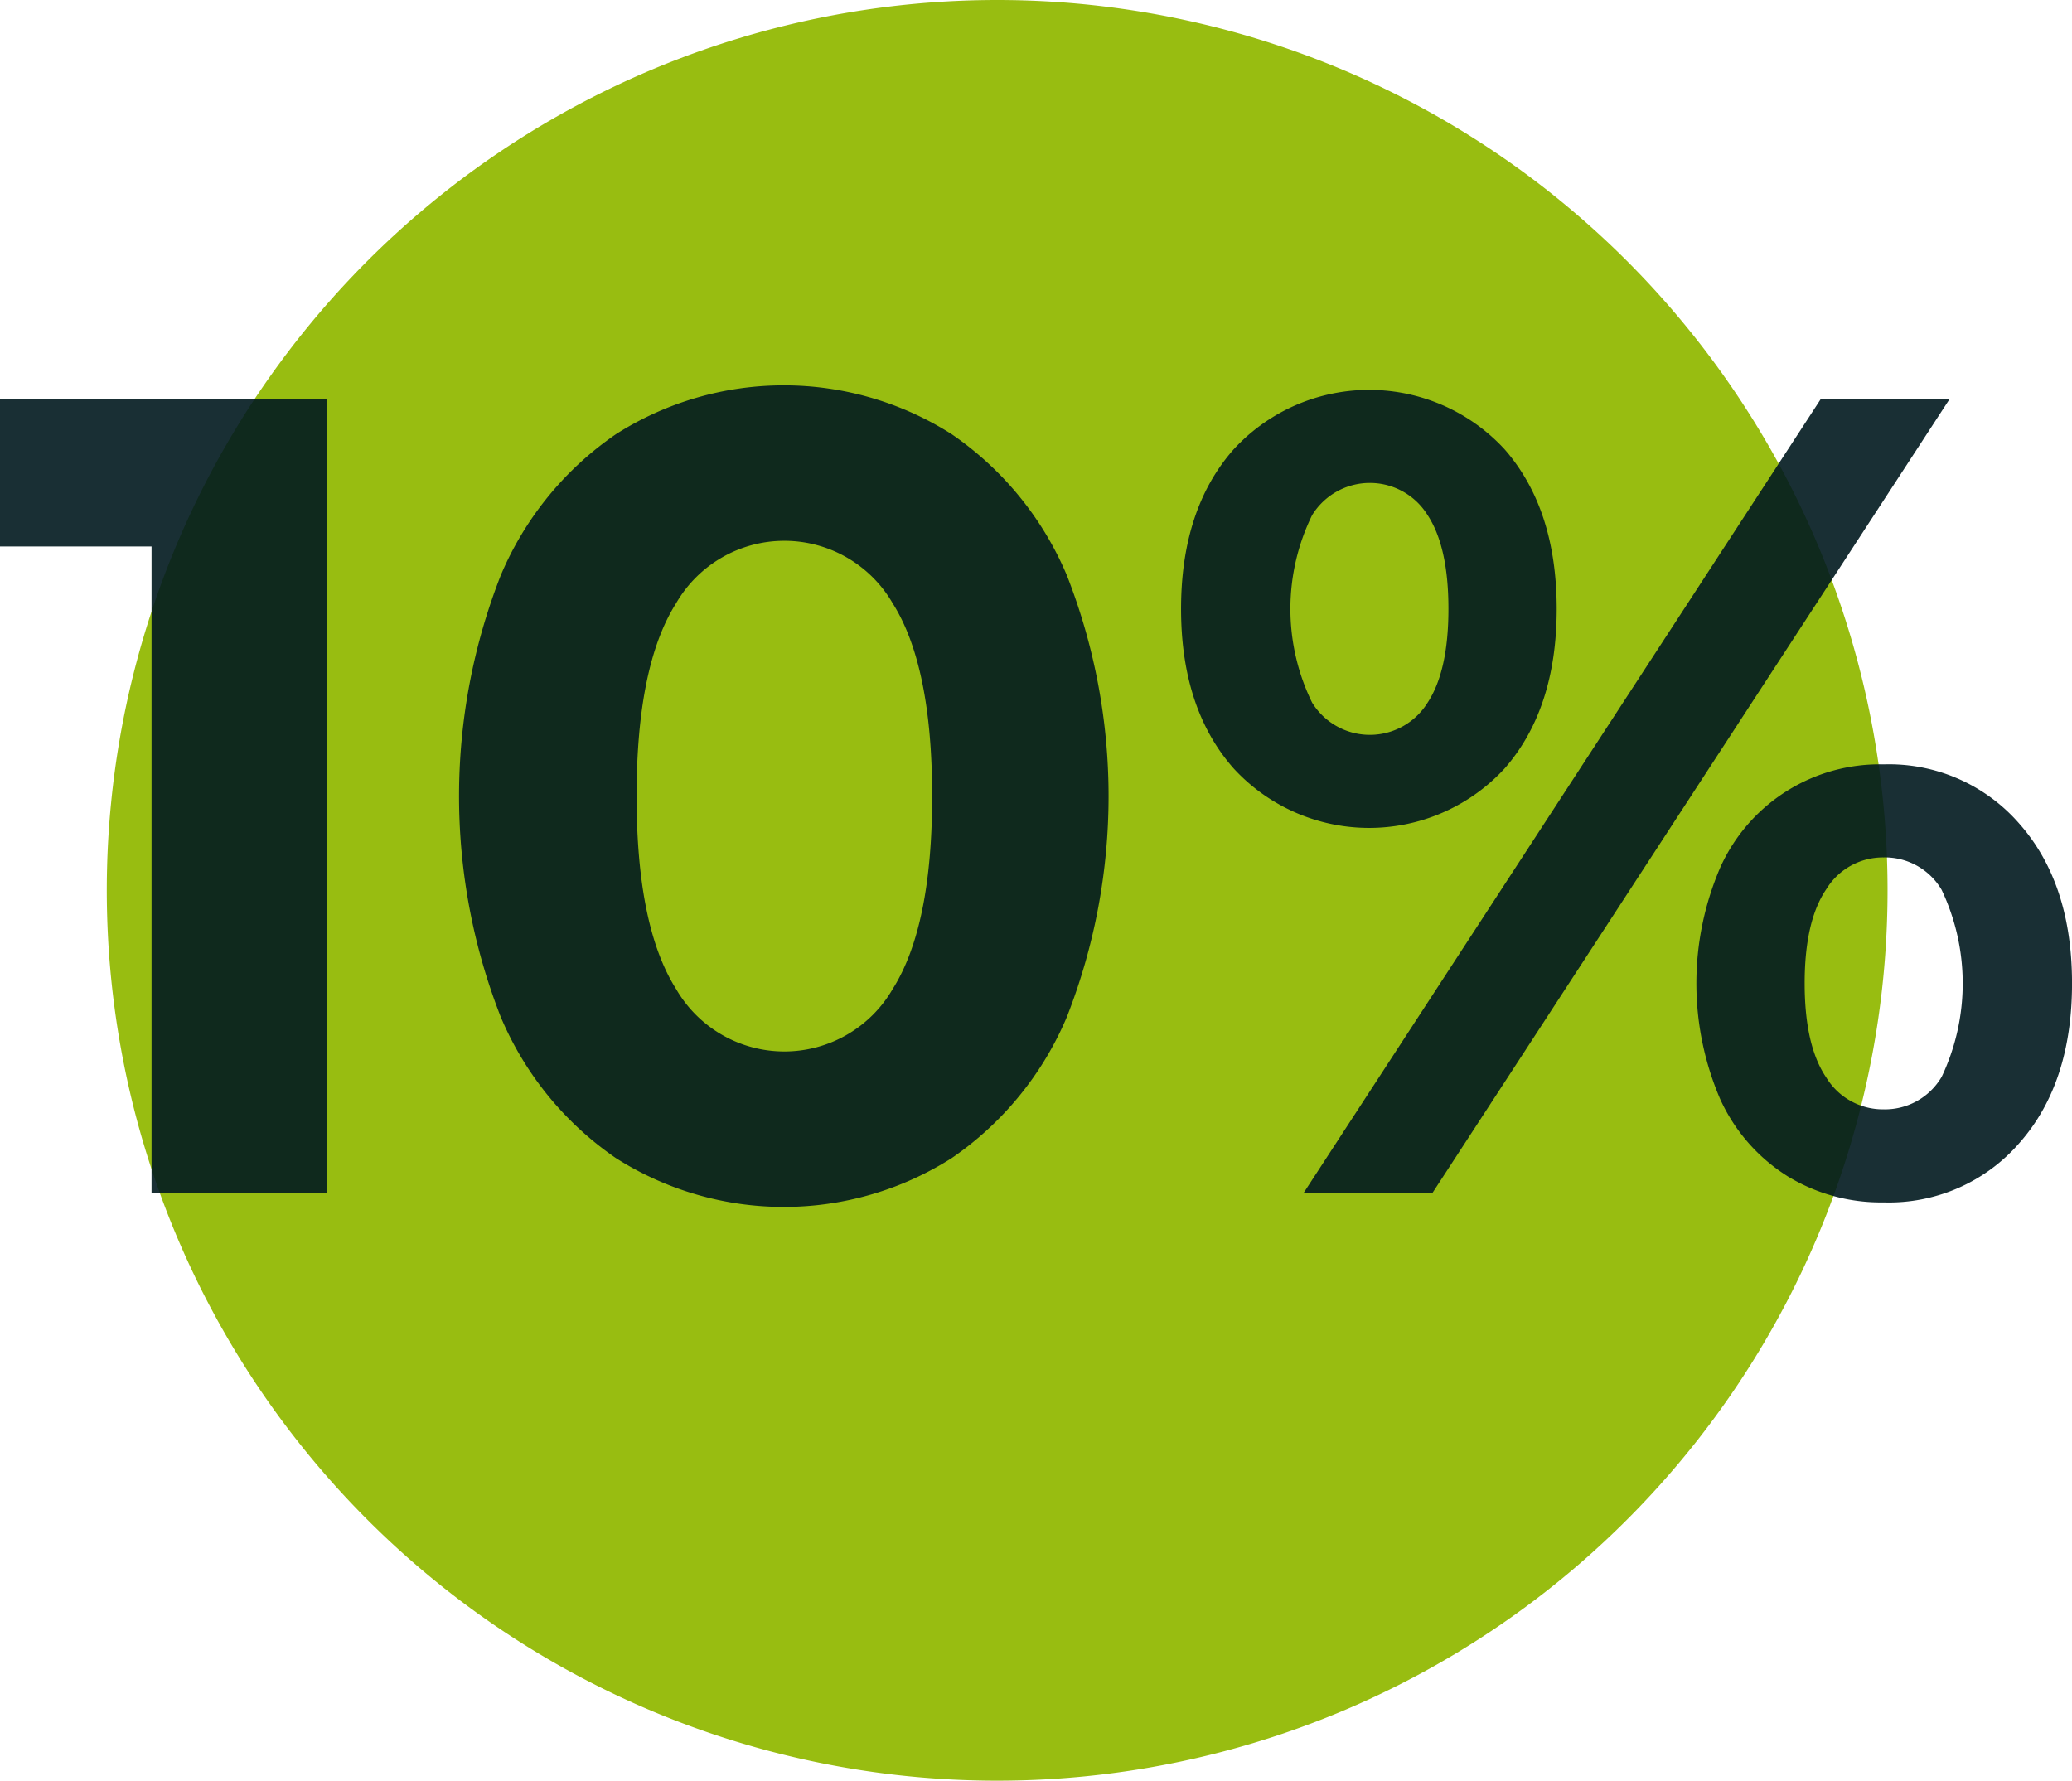
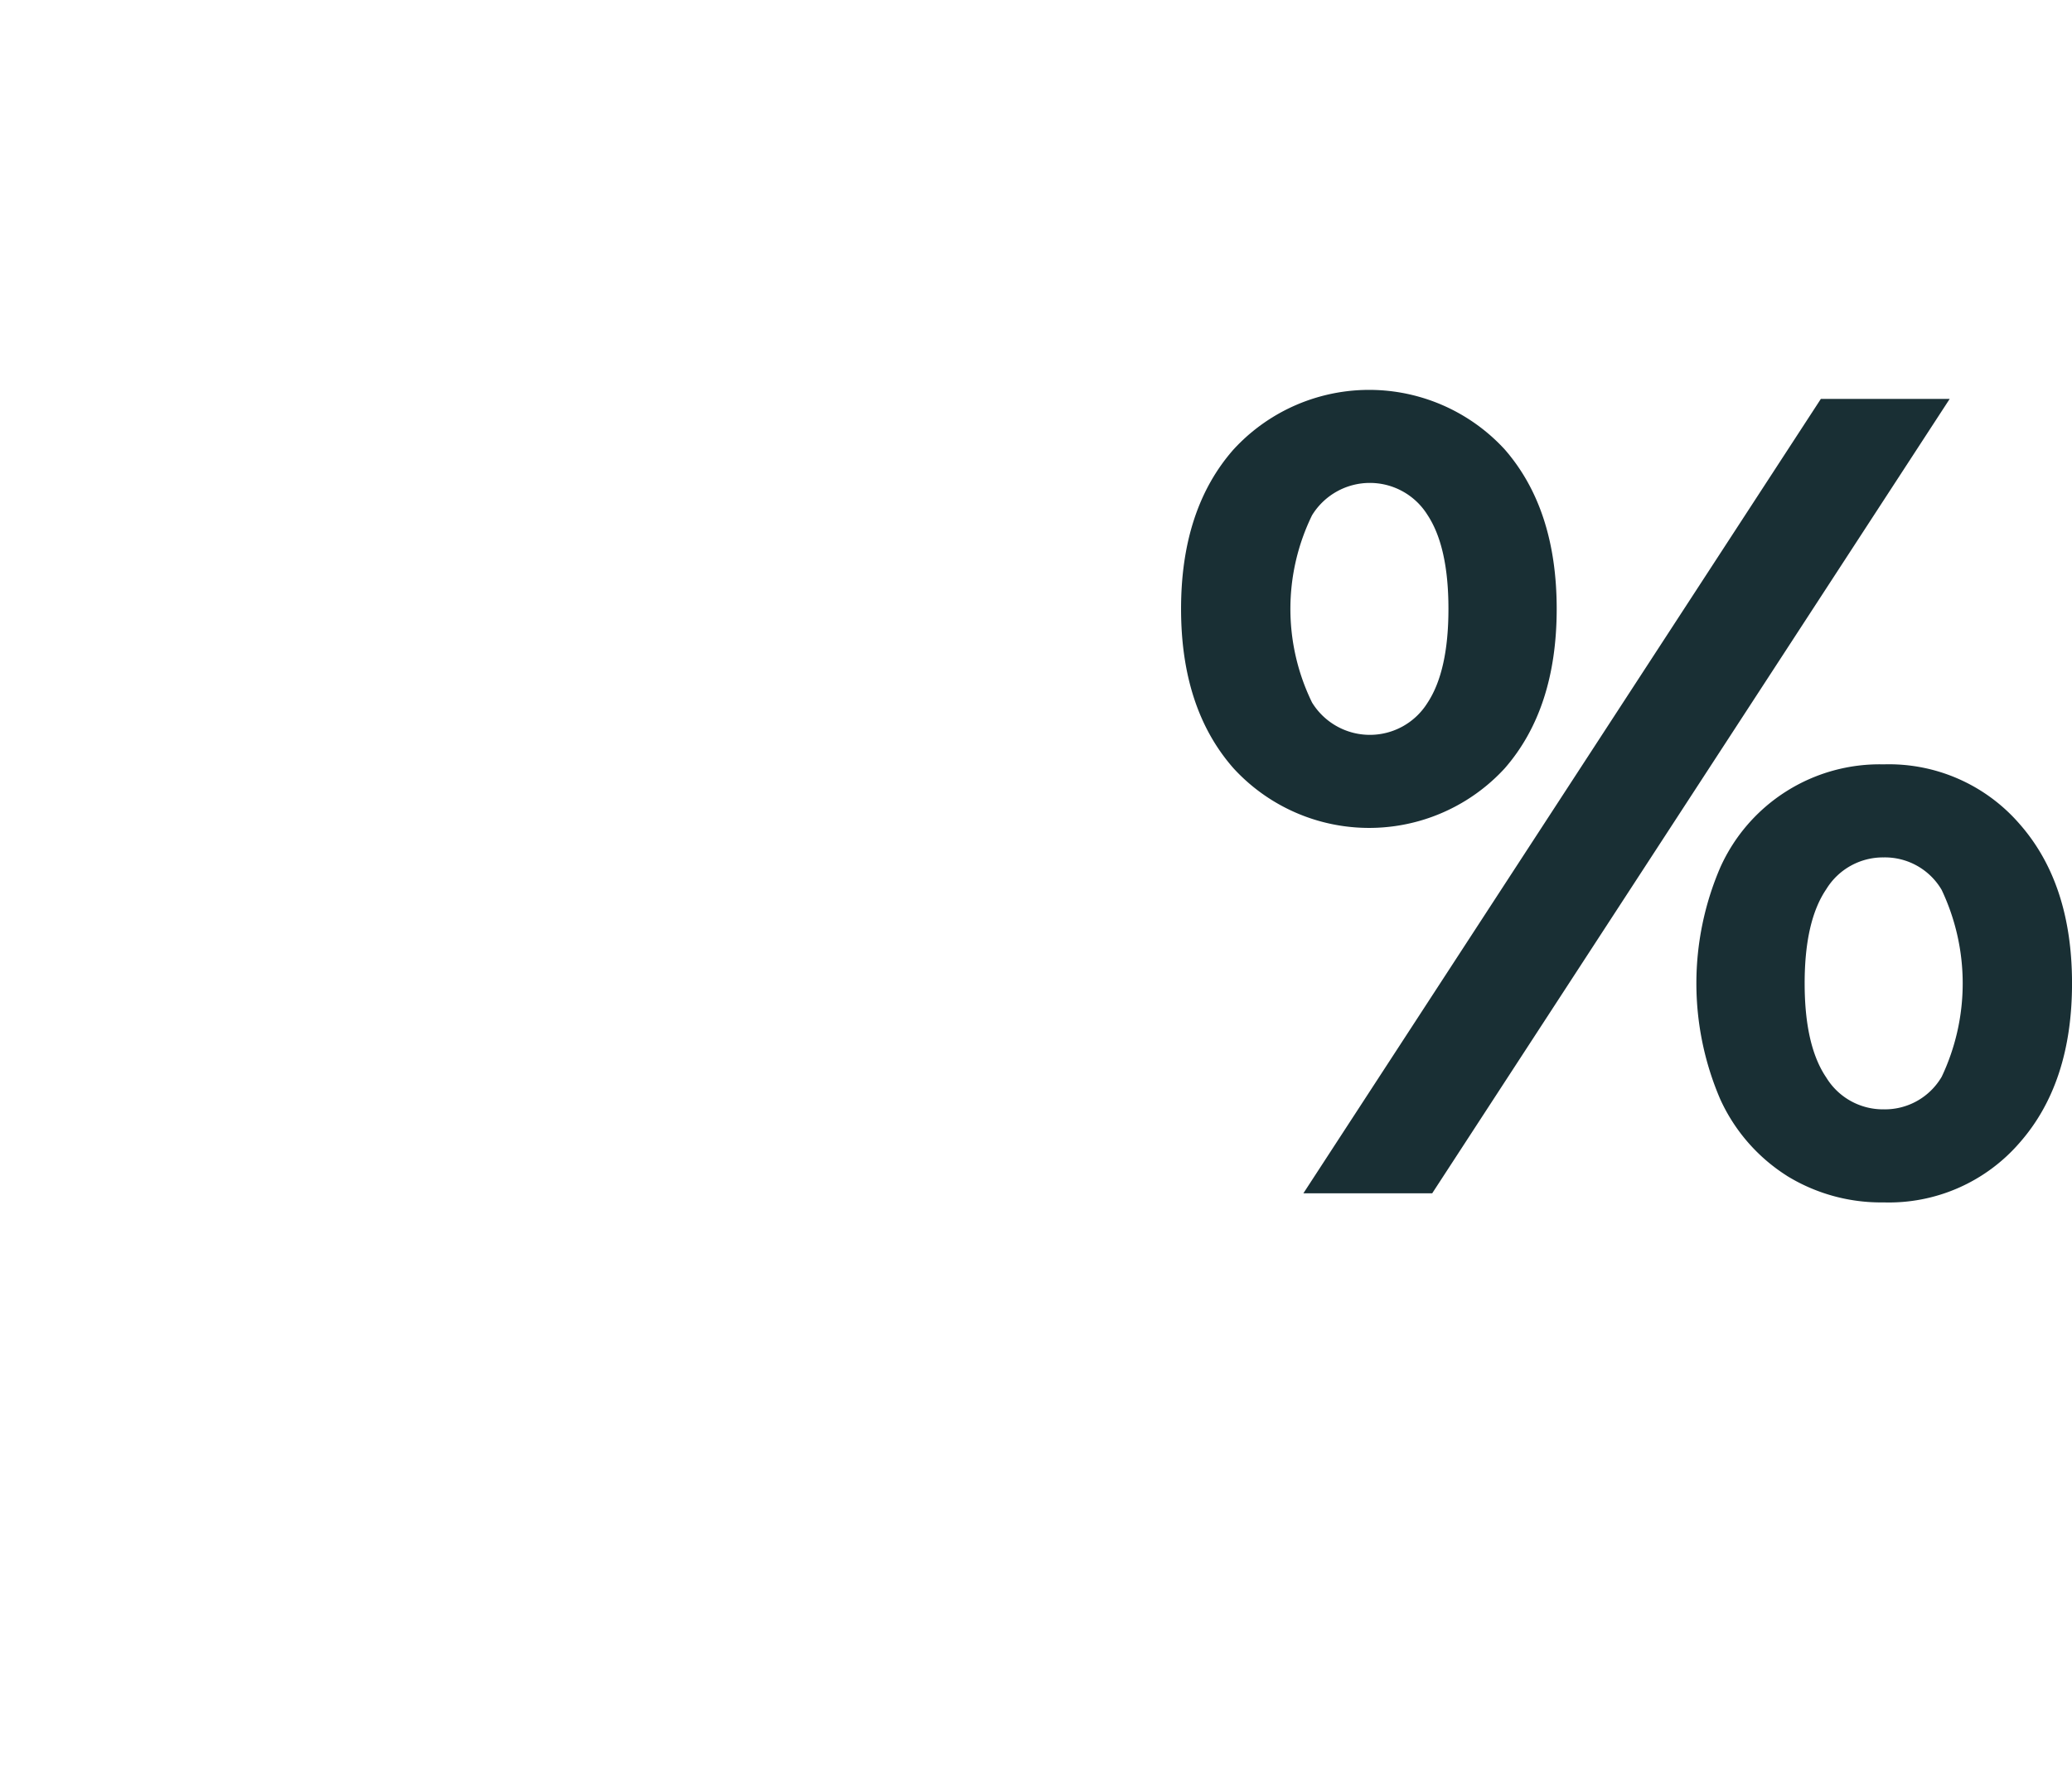
<svg xmlns="http://www.w3.org/2000/svg" width="146.06" height="125.53" viewBox="0 0 146.06 125.53">
  <g id="Grupo_3488" data-name="Grupo 3488" transform="translate(-335.776 -4061.438)">
-     <path id="Trazado_4191" data-name="Trazado 4191" d="M2040.834,4082.07a62.765,62.765,0,1,1-62.765-62.767A62.765,62.765,0,0,1,2040.834,4082.07Z" transform="translate(-1572 42.135)" fill="#98bd11" />
    <g id="Grupo_1543" data-name="Grupo 1543" transform="translate(-1572 42.135)" opacity="0.9">
-       <path id="Trazado_4194" data-name="Trazado 4194" d="M1930.822,4047.427v56h-12.363v-45.6h-10.683v-10.4Z" fill="#00181e" />
-       <path id="Trazado_4195" data-name="Trazado 4195" d="M1951.2,4100.948a22.8,22.8,0,0,1-8.127-9.961,42.671,42.671,0,0,1,0-31.119,22.8,22.8,0,0,1,8.127-9.96,22.051,22.051,0,0,1,23.657,0,22.816,22.816,0,0,1,8.127,9.96,42.671,42.671,0,0,1,0,31.119,22.817,22.817,0,0,1-8.127,9.961,22.062,22.062,0,0,1-23.657,0Zm19.5-11.92q2.786-4.4,2.785-13.6t-2.785-13.6a8.816,8.816,0,0,0-15.262,0q-2.787,4.4-2.786,13.6t2.786,13.6a8.818,8.818,0,0,0,15.262,0Z" fill="#00181e" />
      <path id="Trazado_4196" data-name="Trazado 4196" d="M1994.732,4073.467q-3.7-4.2-3.7-11.239t3.7-11.241a12.978,12.978,0,0,1,19.116,0q3.663,4.2,3.663,11.241t-3.663,11.239a12.974,12.974,0,0,1-19.116,0Zm13.66-4.6q1.488-2.239,1.488-6.64t-1.488-6.64a4.783,4.783,0,0,0-8.127.04,15.035,15.035,0,0,0,0,13.2,4.783,4.783,0,0,0,8.127.04Zm27.739-21.441h9.082l-36.478,56h-9.081Zm-2.4,54.761a12.522,12.522,0,0,1-4.694-5.4,20.67,20.67,0,0,1,0-16.321,12.314,12.314,0,0,1,11.524-7.279,12.174,12.174,0,0,1,9.577,4.2q3.7,4.2,3.7,11.24t-3.7,11.24a12.175,12.175,0,0,1-9.577,4.2A12.645,12.645,0,0,1,2033.728,4102.188Zm10.912-6.96a15.381,15.381,0,0,0,0-13.2,4.636,4.636,0,0,0-4.082-2.28,4.685,4.685,0,0,0-4.045,2.239q-1.527,2.242-1.526,6.641t1.526,6.64a4.683,4.683,0,0,0,4.045,2.24A4.636,4.636,0,0,0,2044.64,4095.228Z" fill="#00181e" />
    </g>
  </g>
</svg>